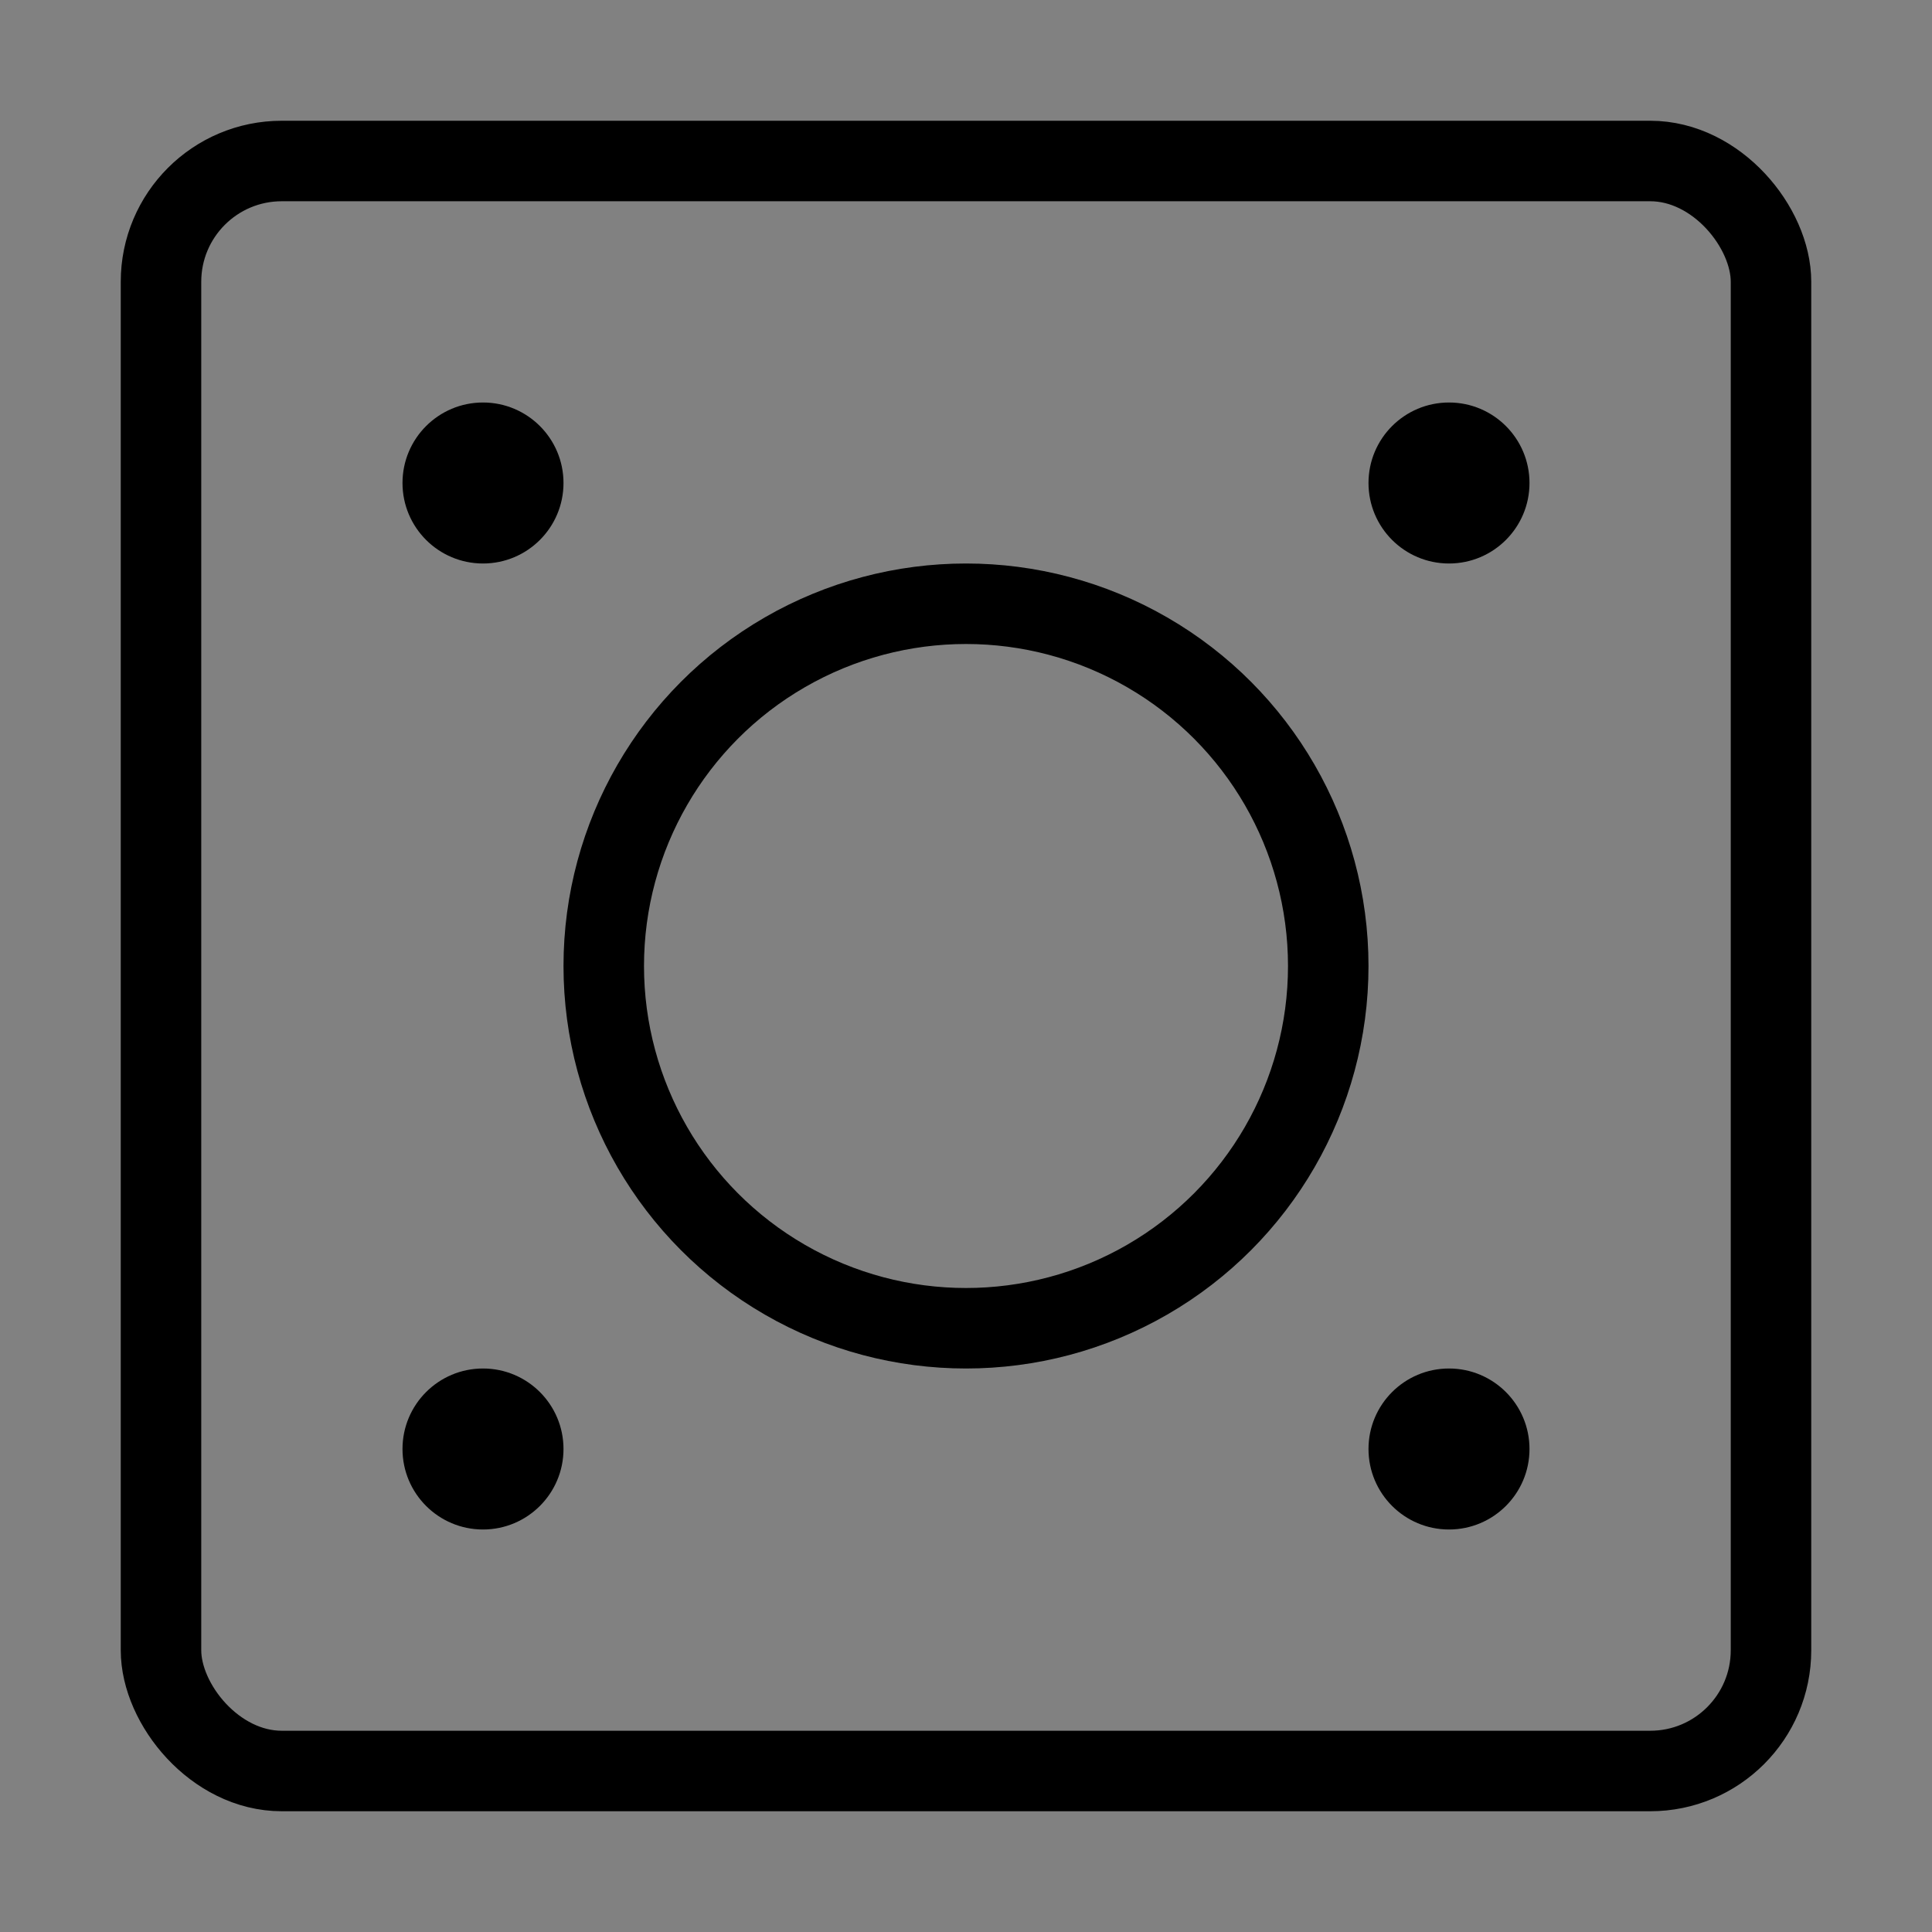
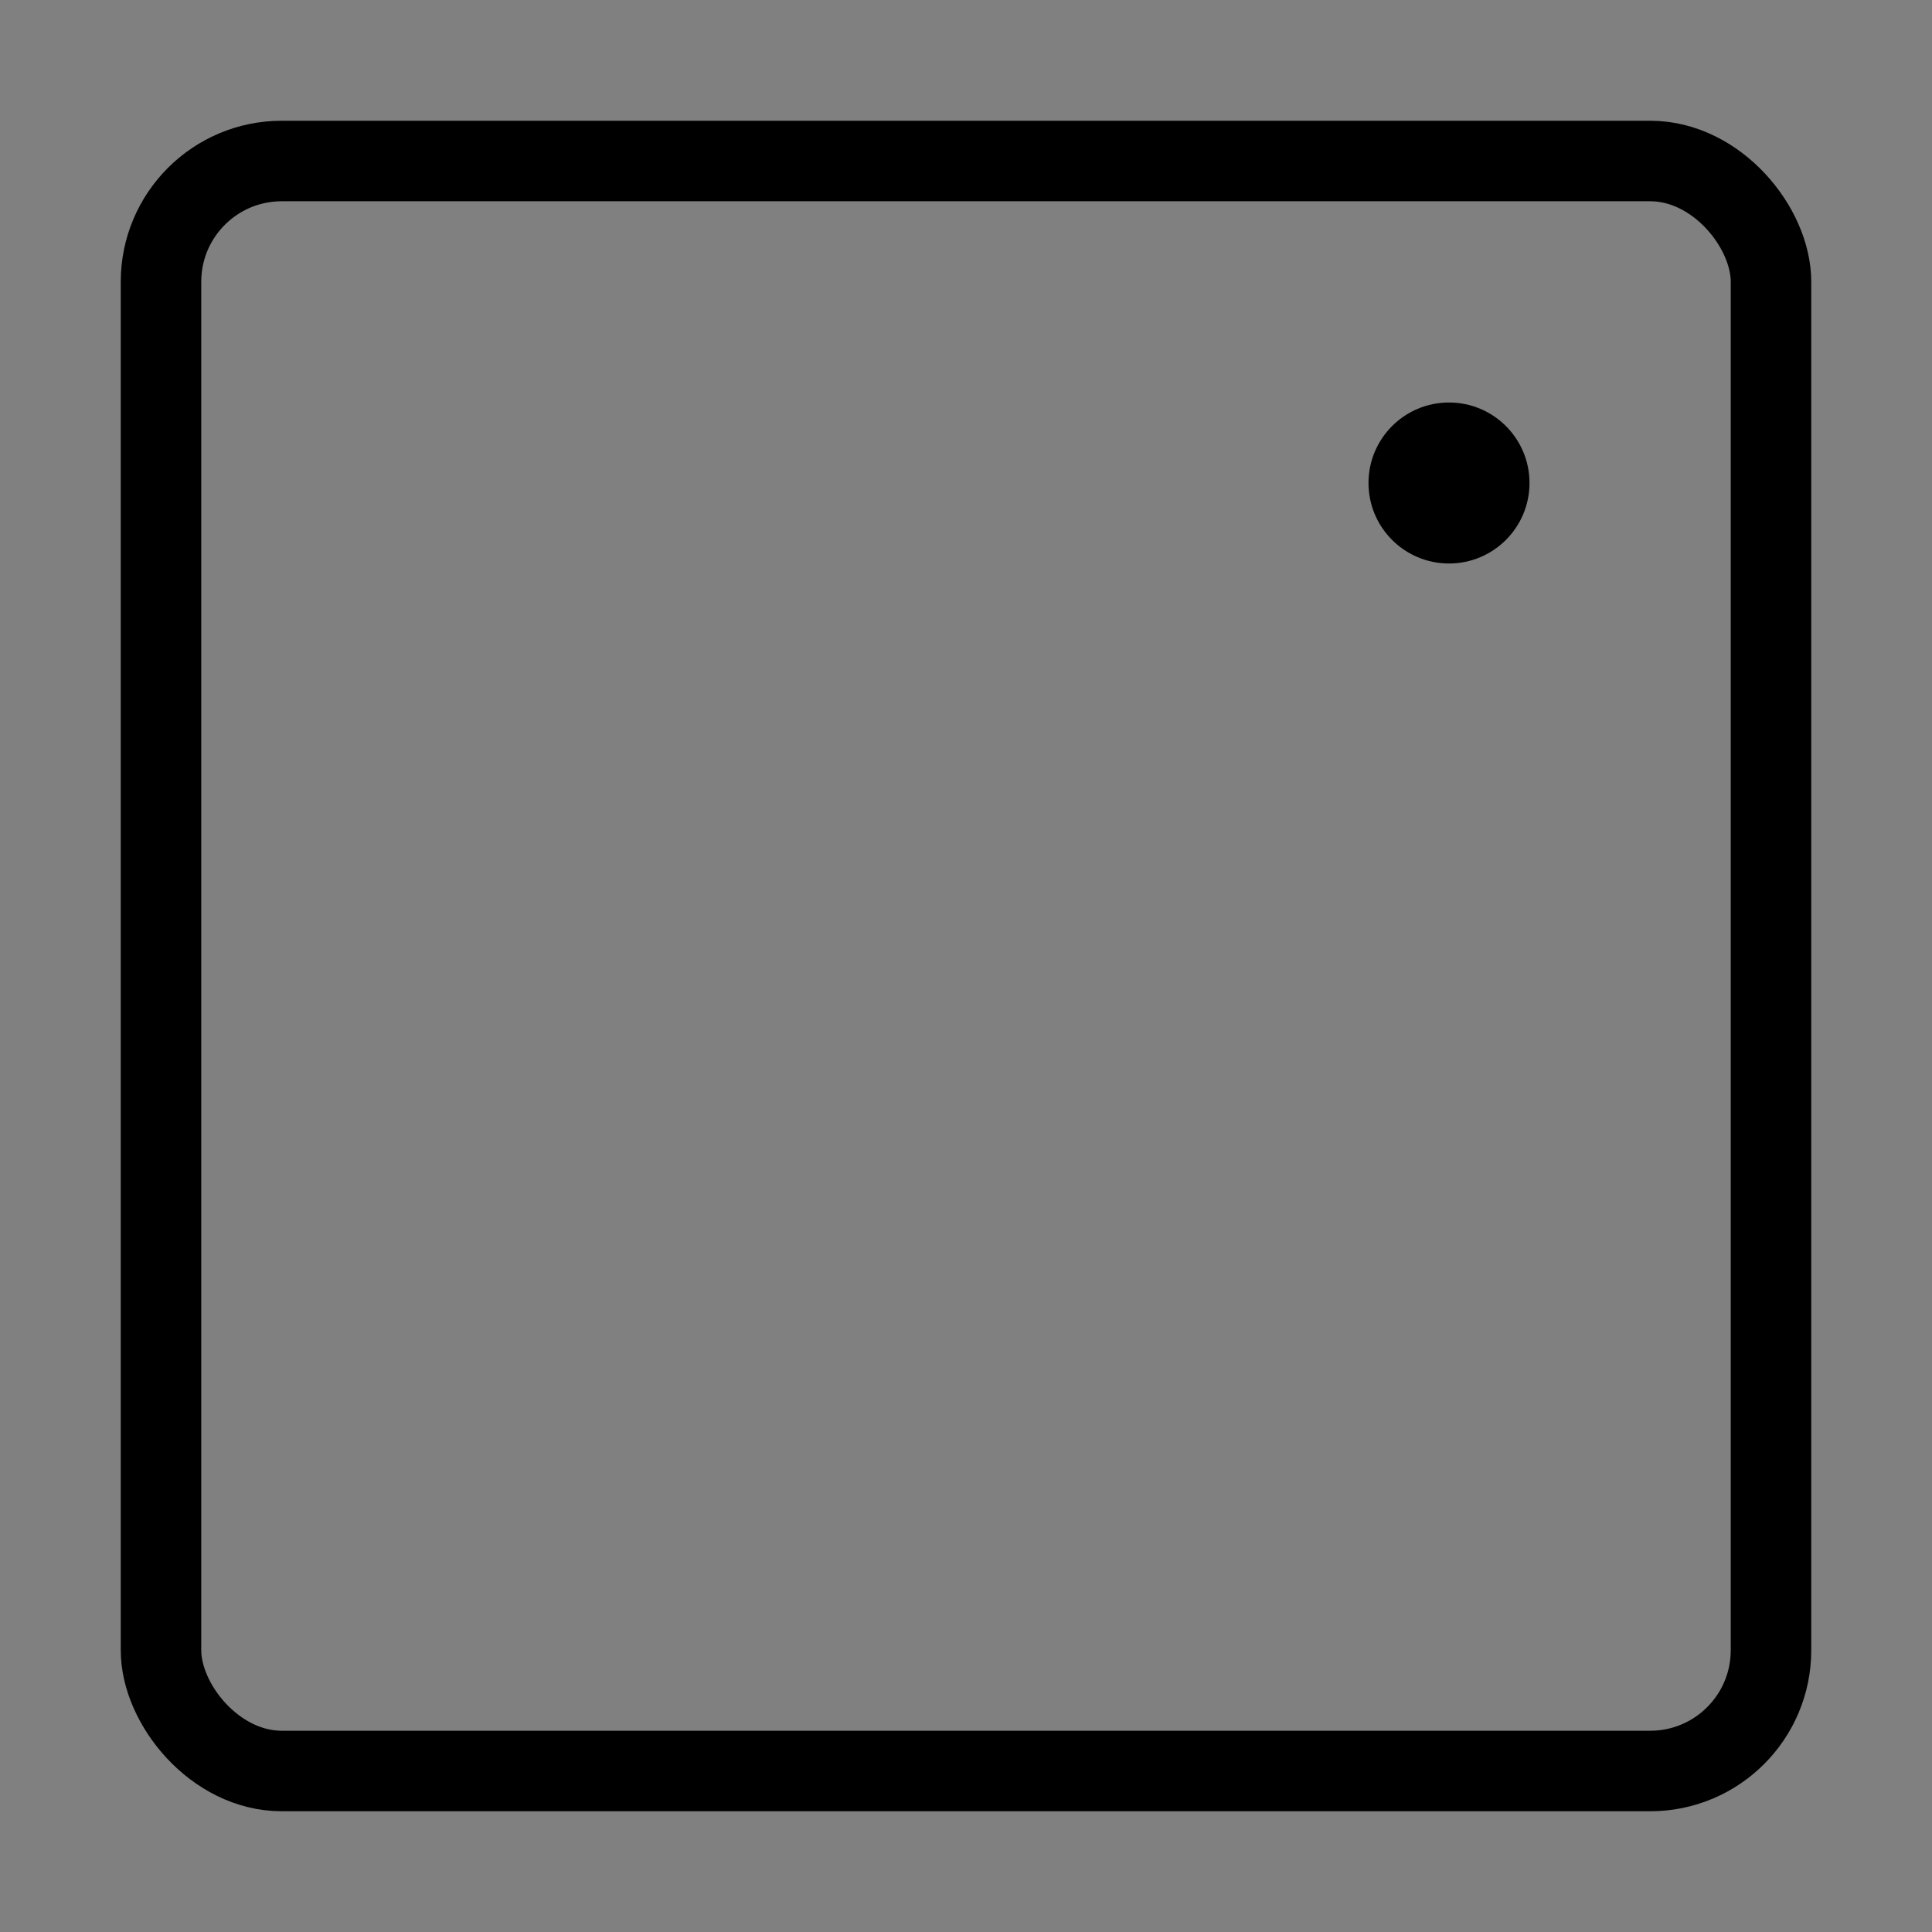
<svg xmlns="http://www.w3.org/2000/svg" viewBox="0 0 48 48" fill="none">
  <rect x="0" y="0" width="48" height="48" fill="#808080" stroke="none" />
-   <rect width="48" height="48" fill="white" fill-opacity="0.01" />
  <rect x="4" y="4" width="40" height="40" rx="3" fill="none" stroke="currentColor" stroke-width="2" stroke-linecap="round" stroke-linejoin="round" />
-   <circle cx="12" cy="12" r="2" fill="currentColor" />
-   <circle cx="12" cy="36" r="2" fill="currentColor" />
  <circle cx="36" cy="12" r="2" fill="currentColor" />
-   <circle cx="36" cy="36" r="2" fill="currentColor" />
-   <circle cx="24" cy="24" r="9" fill="none" stroke="currentColor" stroke-width="2" stroke-linecap="round" stroke-linejoin="round" />
</svg>